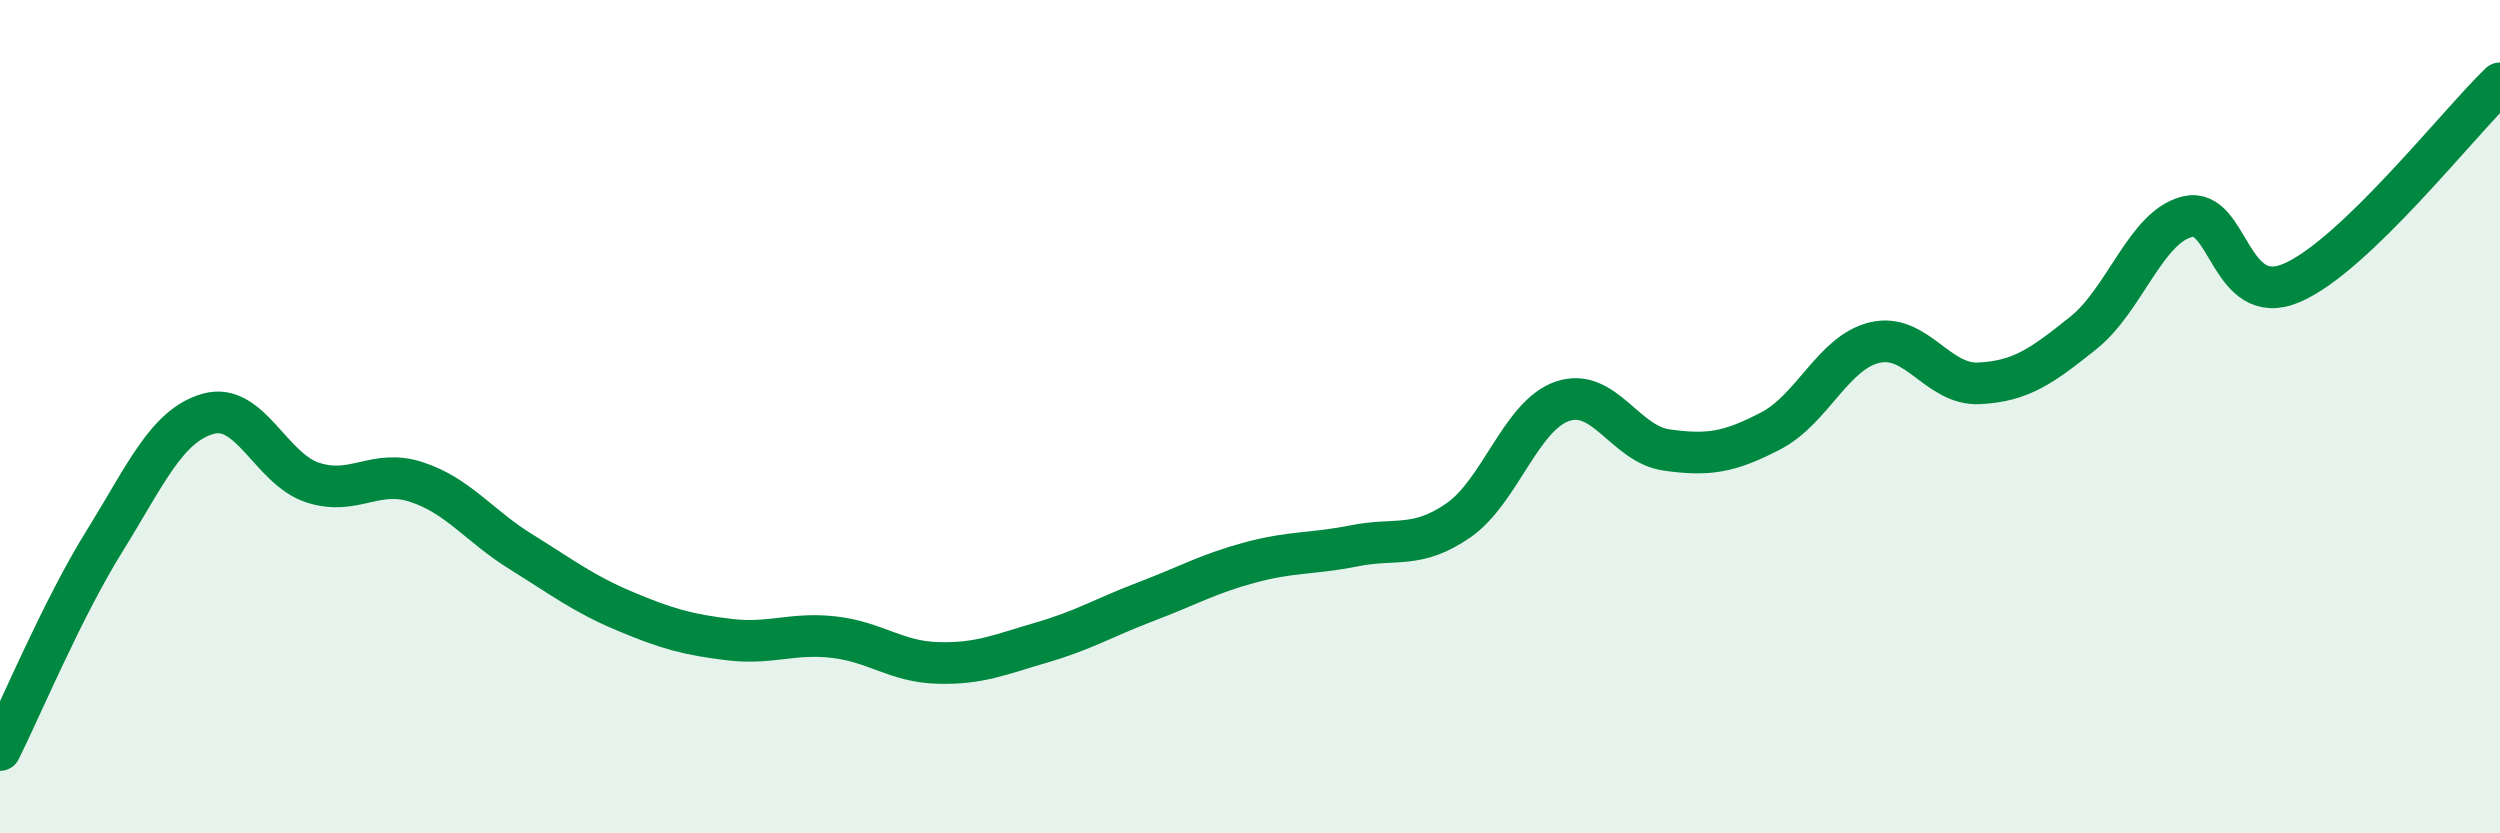
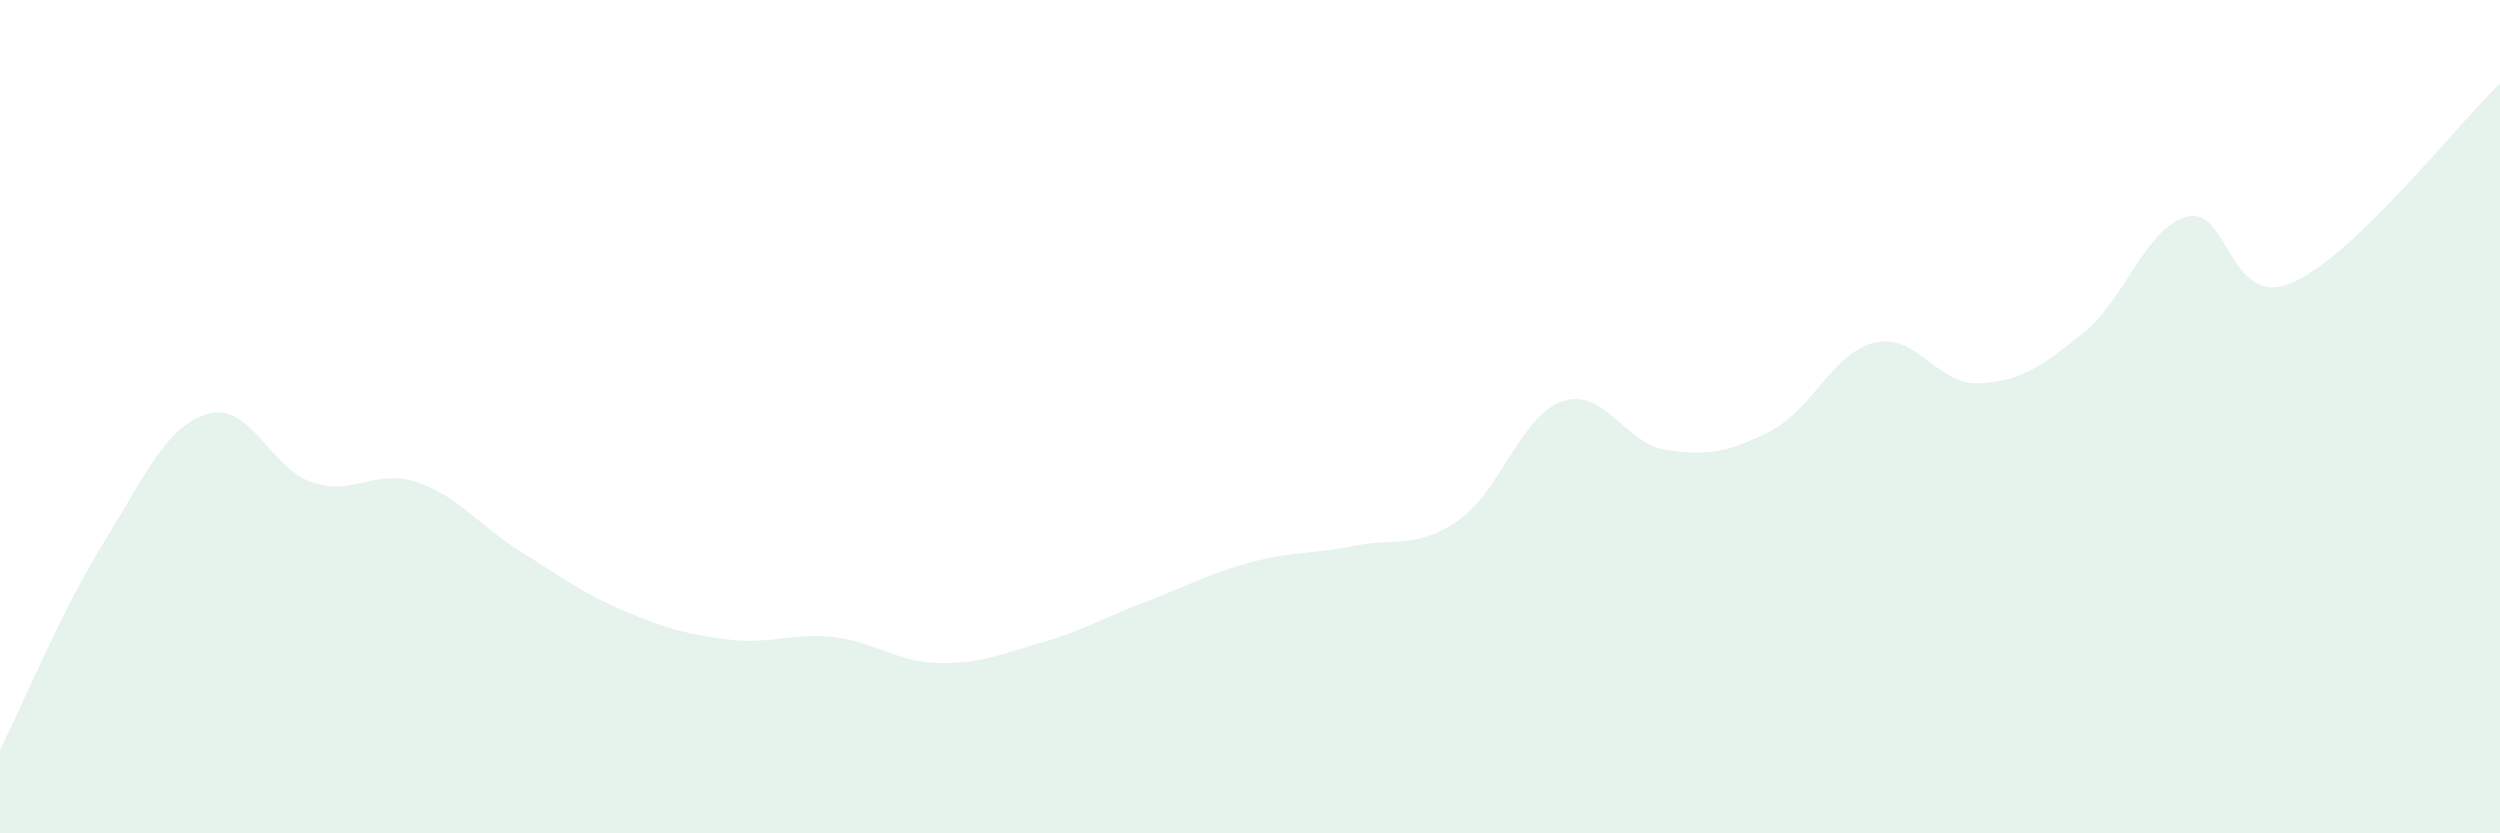
<svg xmlns="http://www.w3.org/2000/svg" width="60" height="20" viewBox="0 0 60 20">
  <path d="M 0,18 C 0.5,17 1.5,14.61 2.5,13 C 3.5,11.39 4,10.21 5,9.93 C 6,9.65 6.5,11.25 7.5,11.58 C 8.5,11.91 9,11.24 10,11.57 C 11,11.9 11.5,12.62 12.5,13.24 C 13.5,13.86 14,14.25 15,14.67 C 16,15.09 16.5,15.23 17.5,15.35 C 18.5,15.47 19,15.18 20,15.29 C 21,15.4 21.5,15.88 22.5,15.91 C 23.5,15.94 24,15.71 25,15.42 C 26,15.13 26.5,14.82 27.5,14.44 C 28.5,14.06 29,13.77 30,13.5 C 31,13.23 31.5,13.3 32.5,13.1 C 33.5,12.9 34,13.18 35,12.49 C 36,11.8 36.5,9.97 37.5,9.63 C 38.5,9.29 39,10.66 40,10.8 C 41,10.94 41.5,10.86 42.5,10.34 C 43.5,9.82 44,8.45 45,8.22 C 46,7.99 46.5,9.25 47.5,9.2 C 48.5,9.15 49,8.79 50,7.99 C 51,7.19 51.5,5.44 52.5,5.2 C 53.5,4.96 53.5,7.43 55,6.79 C 56.5,6.15 59,2.96 60,2L60 20L0 20Z" fill="#008740" opacity="0.1" stroke-linecap="round" stroke-linejoin="round" />
-   <path d="M 0,18 C 0.5,17 1.5,14.61 2.5,13 C 3.5,11.39 4,10.21 5,9.93 C 6,9.65 6.5,11.25 7.5,11.58 C 8.5,11.91 9,11.24 10,11.57 C 11,11.9 11.5,12.62 12.5,13.24 C 13.5,13.86 14,14.25 15,14.67 C 16,15.09 16.5,15.23 17.5,15.35 C 18.5,15.47 19,15.18 20,15.29 C 21,15.4 21.5,15.88 22.5,15.91 C 23.5,15.94 24,15.71 25,15.42 C 26,15.13 26.5,14.82 27.5,14.44 C 28.5,14.06 29,13.77 30,13.5 C 31,13.23 31.5,13.3 32.5,13.1 C 33.5,12.9 34,13.18 35,12.49 C 36,11.8 36.5,9.97 37.5,9.63 C 38.5,9.29 39,10.66 40,10.8 C 41,10.94 41.5,10.86 42.5,10.34 C 43.5,9.82 44,8.45 45,8.22 C 46,7.99 46.5,9.25 47.5,9.2 C 48.5,9.15 49,8.79 50,7.99 C 51,7.19 51.5,5.44 52.5,5.2 C 53.5,4.96 53.5,7.43 55,6.79 C 56.5,6.15 59,2.96 60,2" stroke="#008740" stroke-width="1" fill="none" stroke-linecap="round" stroke-linejoin="round" />
</svg>